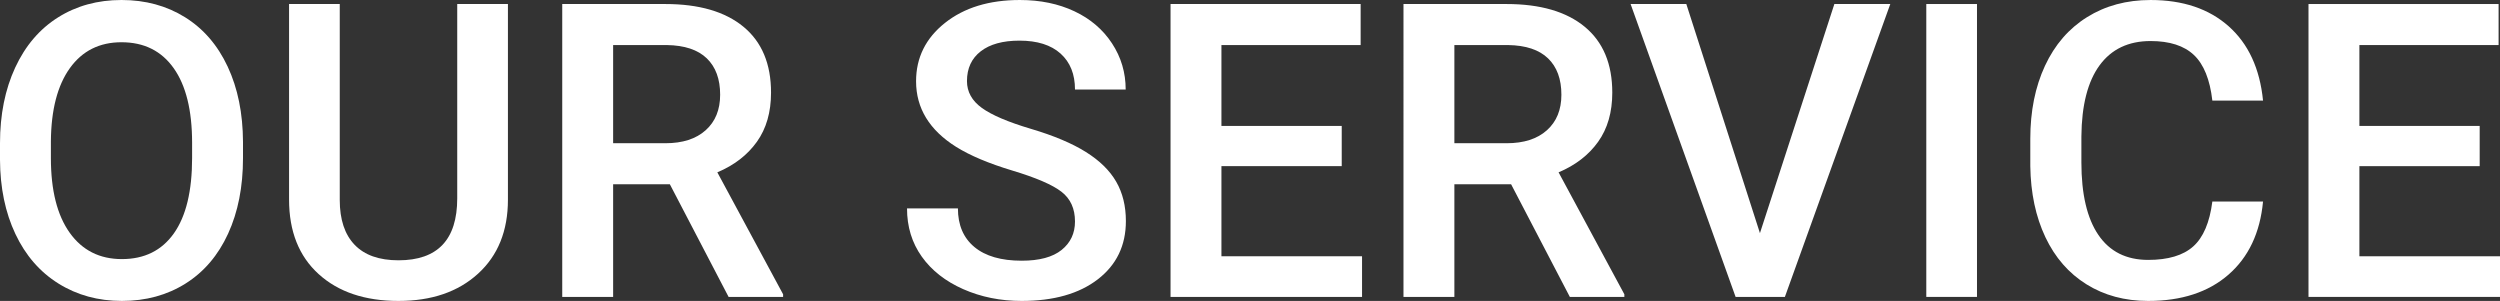
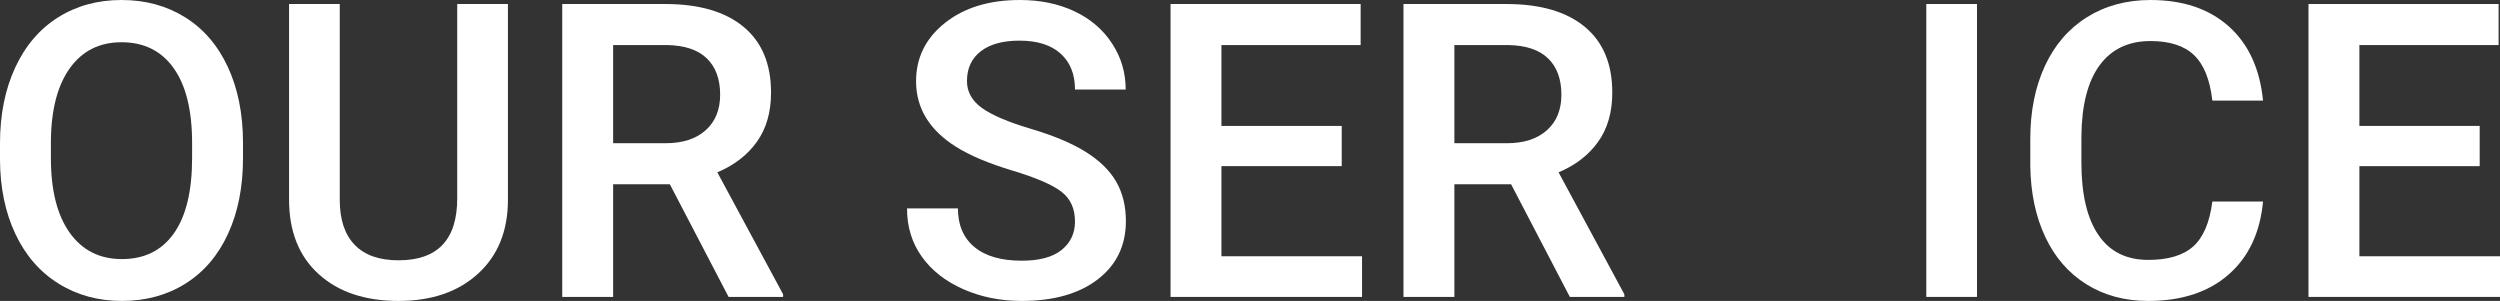
<svg xmlns="http://www.w3.org/2000/svg" id="_レイヤー_2" width="2245.293" height="270.273" viewBox="0 0 2245.293 270.273">
  <rect x="0" y="0" width="2245.293" height="270.273" fill="#333333" stroke="none" />
  <g id="B">
    <path d="M218.242,142.002c0,25.775-4.457,48.39-13.369,67.84-8.915,19.452-21.651,34.388-38.21,44.805-16.562,10.419-35.622,15.627-57.18,15.627-21.318,0-40.319-5.208-56.999-15.627-16.683-10.417-29.57-25.263-38.662-44.534C4.726,190.844.119,168.622,0,143.447v-14.815c0-25.654,4.545-48.296,13.64-67.93,9.092-19.63,21.919-34.656,38.481-45.076C68.681,5.211,87.681,0,109.121,0s40.438,5.149,56.999,15.447c16.559,10.298,29.358,25.112,38.391,44.443s13.609,41.824,13.73,67.478v14.634ZM172.534,128.272c0-29.146-5.51-51.489-16.531-67.026s-26.648-23.306-46.882-23.306c-19.754,0-35.201,7.74-46.34,23.215-11.142,15.478-16.833,37.369-17.073,65.671v15.176c0,28.906,5.629,51.249,16.892,67.026,11.26,15.78,26.888,23.667,46.882,23.667,20.234,0,35.8-7.706,46.702-23.125,10.899-15.416,16.35-37.94,16.35-67.568v-13.73Z" fill="#fff" stroke-width="0" />
    <path d="M456.177,3.613v175.786c0,27.943-8.943,50.075-26.829,66.394-17.886,16.322-41.705,24.48-71.453,24.48-30.112,0-54.019-8.039-71.724-24.119-17.705-16.078-26.558-38.391-26.558-66.936V3.613h45.527v175.967c0,17.587,4.455,31.015,13.369,40.288,8.912,9.276,22.041,13.911,39.385,13.911,35.167,0,52.754-18.546,52.754-55.645V3.613h45.527Z" fill="#fff" stroke-width="0" />
    <path d="M601.611,165.488h-50.947v101.172h-45.708V3.613h92.5c30.352,0,53.776,6.811,70.278,20.432,16.5,13.623,24.751,33.333,24.751,59.128,0,17.601-4.246,32.336-12.737,44.209-8.491,11.873-20.325,21.005-35.501,27.393l59.077,109.539v2.346h-48.96l-52.754-101.172ZM550.664,128.633h46.973c15.415,0,27.461-3.884,36.133-11.653s13.008-18.396,13.008-31.887c0-14.092-4.006-24.991-12.014-32.7-8.011-7.707-19.963-11.681-35.862-11.924h-48.237v88.164Z" fill="#fff" stroke-width="0" />
    <path d="M965.469,198.911c0-11.562-4.065-20.475-12.195-26.738-8.13-6.261-22.795-12.584-43.992-18.97-21.2-6.383-38.061-13.487-50.586-21.318-23.969-15.054-35.952-34.688-35.952-58.897,0-21.197,8.641-38.662,25.925-52.393,17.282-13.73,39.715-20.596,67.297-20.596,18.306,0,34.626,3.373,48.96,10.117,14.332,6.747,25.592,16.35,33.784,28.816,8.189,12.466,12.285,26.287,12.285,41.462h-45.527c0-13.73-4.308-24.48-12.918-32.248-8.613-7.769-20.929-11.653-36.946-11.653-14.936,0-26.529,3.193-34.778,9.575-8.252,6.385-12.376,15.297-12.376,26.738,0,9.637,4.455,17.677,13.369,24.119,8.912,6.445,23.605,12.709,44.082,18.789,20.474,6.083,36.915,13.008,49.321,20.776,12.404,7.768,21.499,16.683,27.28,26.739,5.781,10.058,8.672,21.832,8.672,35.319,0,21.923-8.401,39.356-25.203,52.302-16.802,12.949-39.597,19.422-68.381,19.422-19.032,0-36.525-3.523-52.483-10.568-15.96-7.047-28.364-16.771-37.217-29.178-8.852-12.403-13.279-26.856-13.279-43.359h45.708c0,14.935,4.937,26.498,14.815,34.688,9.874,8.192,24.028,12.285,42.456,12.285,15.898,0,27.851-3.221,35.862-9.666,8.008-6.441,12.014-14.964,12.014-25.564Z" fill="#fff" stroke-width="0" />
    <path d="M1205.029,149.228h-108.037v80.938h126.284v36.494h-171.992V3.613h170.727v36.855h-125.019v72.627h108.037v36.133Z" fill="#fff" stroke-width="0" />
    <path d="M1357.148,165.488h-50.947v101.172h-45.708V3.613h92.5c30.352,0,53.775,6.811,70.278,20.432,16.5,13.623,24.751,33.333,24.751,59.128,0,17.601-4.246,32.336-12.736,44.209-8.492,11.873-20.325,21.005-35.501,27.393l59.077,109.539v2.346h-48.96l-52.754-101.172ZM1306.201,128.633h46.973c15.416,0,27.461-3.884,36.133-11.653s13.008-18.396,13.008-31.887c0-14.092-4.006-24.991-12.015-32.7-8.011-7.707-19.963-11.681-35.861-11.924h-48.237v88.164Z" fill="#fff" stroke-width="0" />
-     <path d="M1580.63,209.39L1647.476,3.613h50.225l-94.668,263.047h-44.263L1464.463,3.613h50.044l66.123,205.776Z" fill="#fff" stroke-width="0" />
    <path d="M1775.566,266.66h-45.527V3.613h45.527v263.047Z" fill="#fff" stroke-width="0" />
    <path d="M2032.471,181.025c-2.65,28.065-13.008,49.953-31.074,65.672-18.066,15.717-42.095,23.576-72.085,23.576-20.957,0-39.416-4.969-55.373-14.904-15.961-9.938-28.274-24.057-36.946-42.366-8.672-18.307-13.188-39.565-13.55-63.774v-24.57c0-24.81,4.396-46.67,13.188-65.581,8.79-18.908,21.409-33.482,37.849-43.721,16.441-10.236,35.438-15.356,57-15.356,29.024,0,52.393,7.859,70.098,23.577s28.003,37.971,30.894,66.755h-45.527c-2.168-18.908-7.679-32.548-16.53-40.92-8.854-8.37-21.833-12.556-38.934-12.556-19.873,0-35.139,7.263-45.799,21.79-10.658,14.527-16.109,35.836-16.35,63.924v23.328c0,28.449,5.087,50.148,15.266,65.099,10.177,14.95,25.082,22.422,44.715,22.422,17.945,0,31.436-4.034,40.469-12.104,9.033-8.067,14.752-21.499,17.163-40.288h45.527Z" fill="#fff" stroke-width="0" />
    <path d="M2227.046,149.228h-108.037v80.938h126.284v36.494h-171.992V3.613h170.727v36.855h-125.019v72.627h108.037v36.133Z" fill="#fff" stroke-width="0" />
  </g>
</svg>